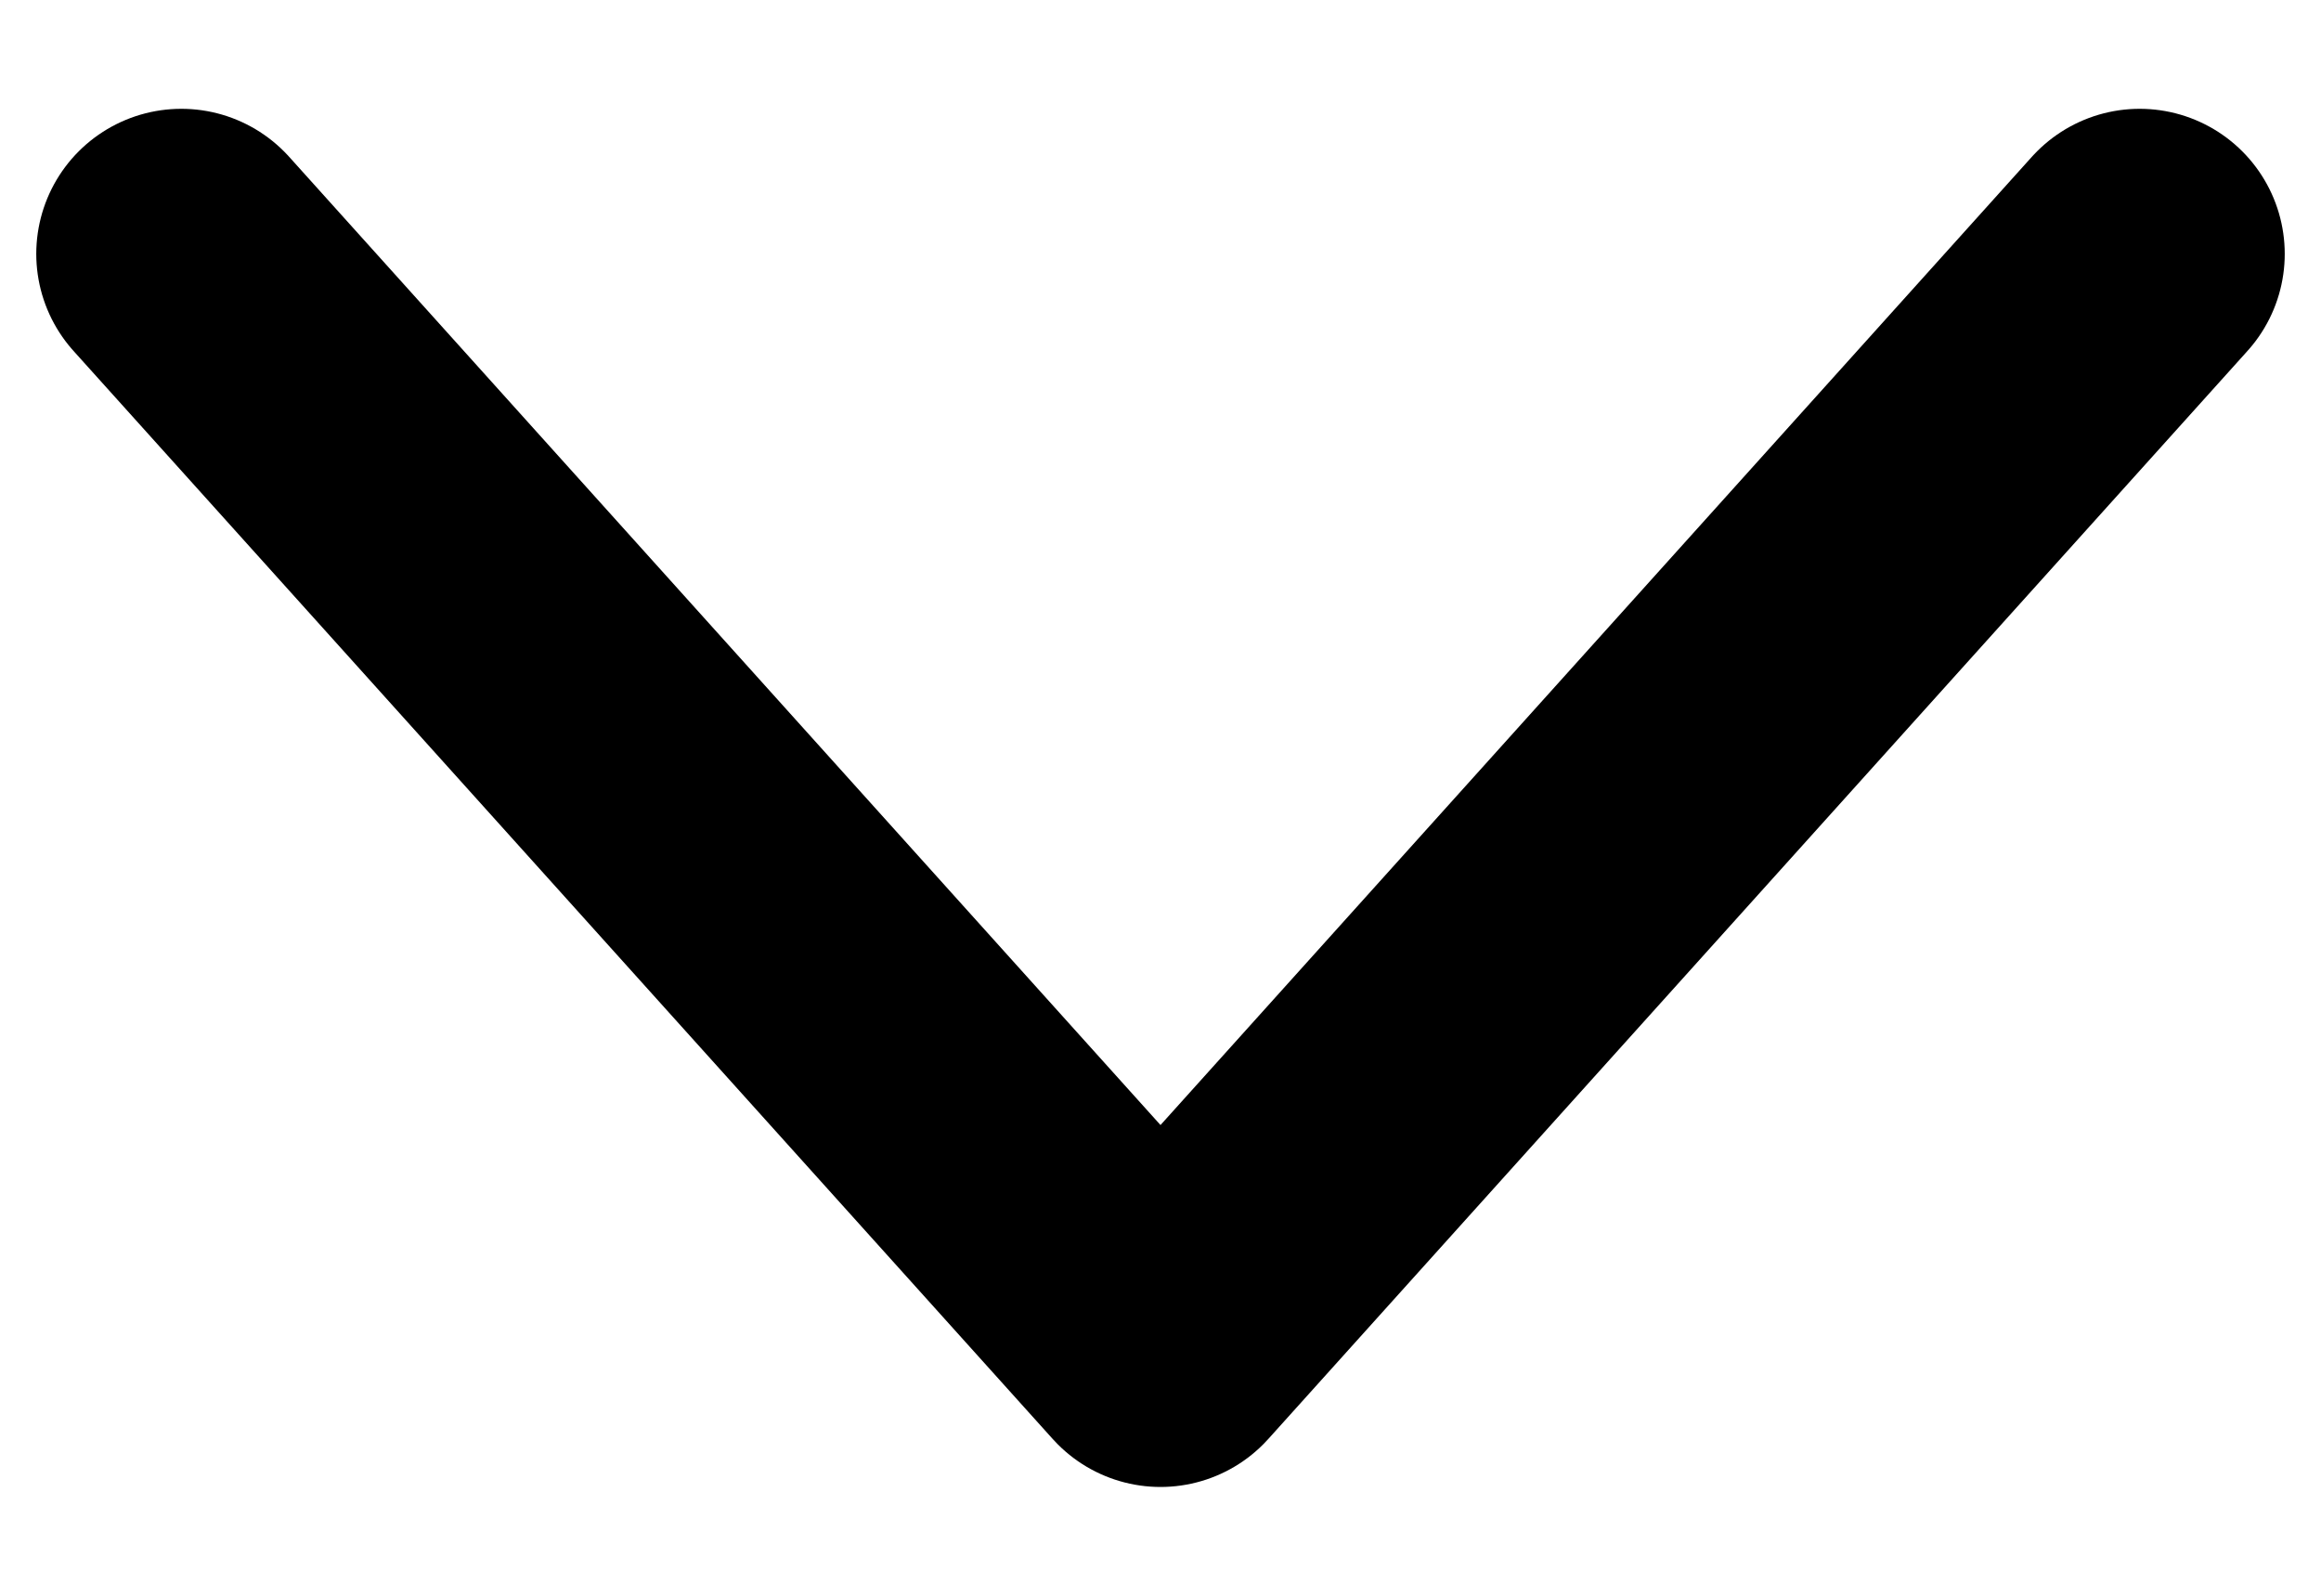
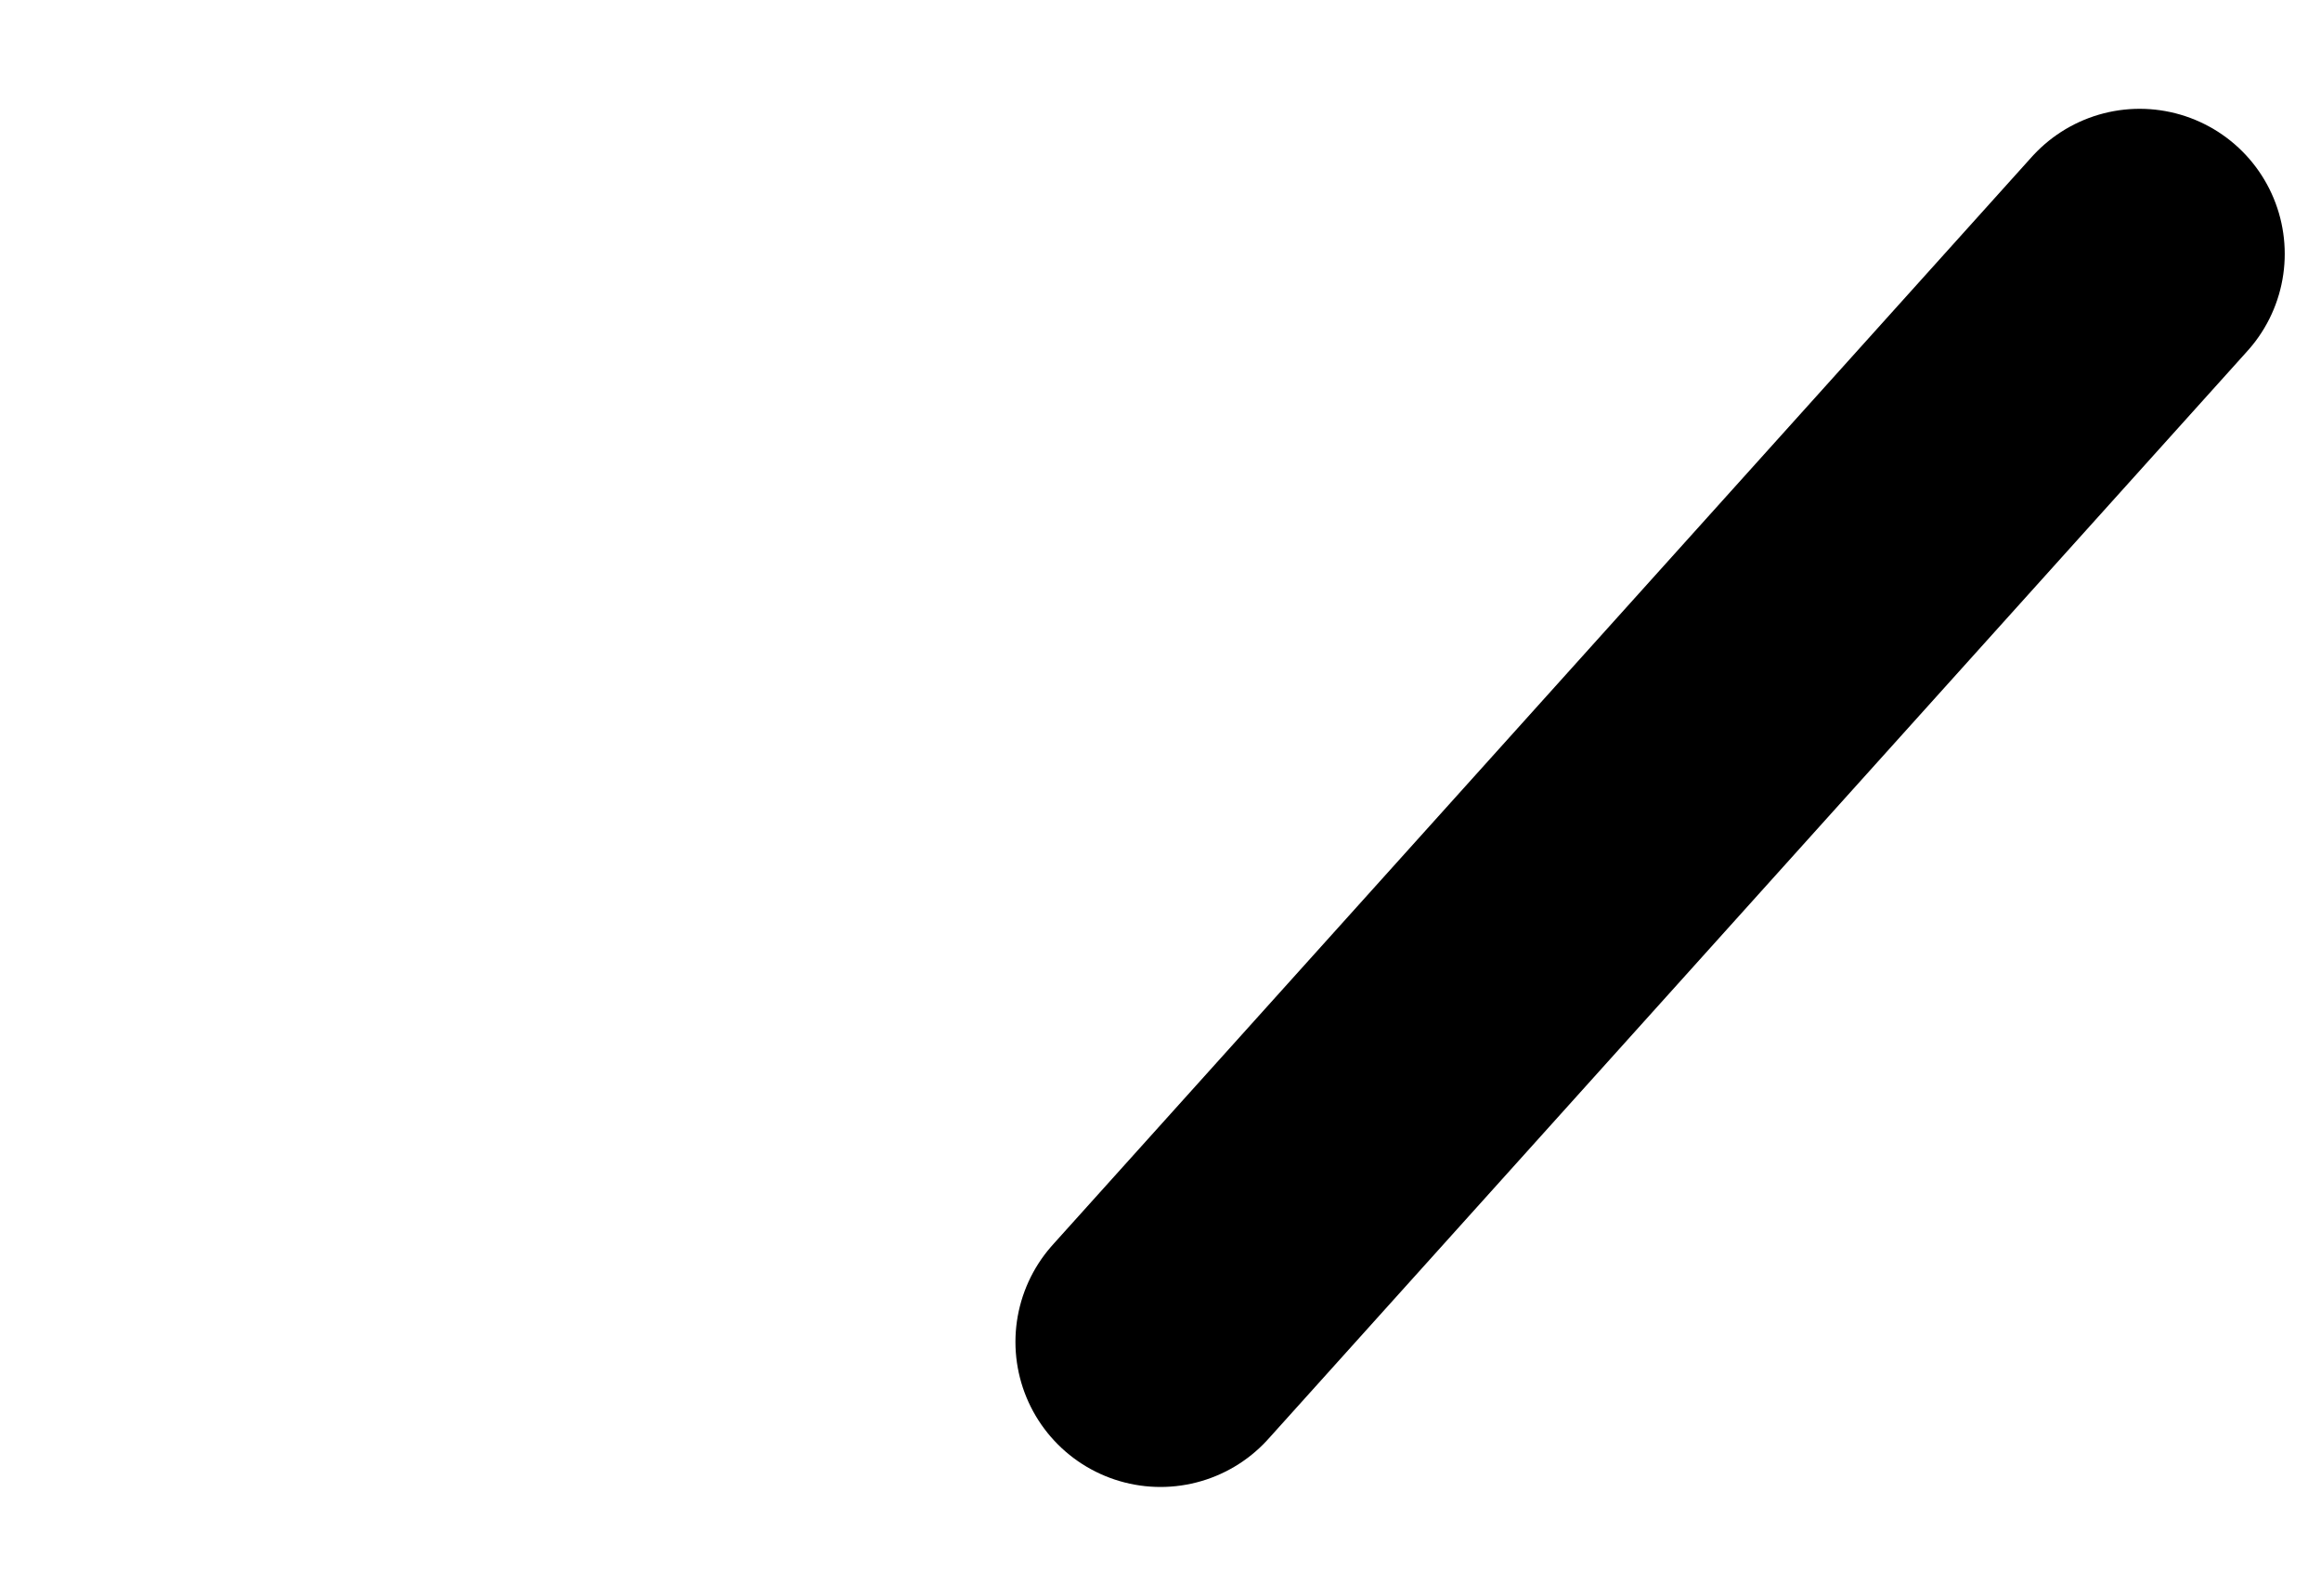
<svg xmlns="http://www.w3.org/2000/svg" width="16" height="11" viewBox="0 0 16 11" fill="none">
-   <path d="M14.75 1.75L8 9.25L1.25 1.75" stroke="black" stroke-width="2" stroke-linecap="round" stroke-linejoin="round" />
+   <path d="M14.75 1.75L8 9.25" stroke="black" stroke-width="2" stroke-linecap="round" stroke-linejoin="round" />
</svg>